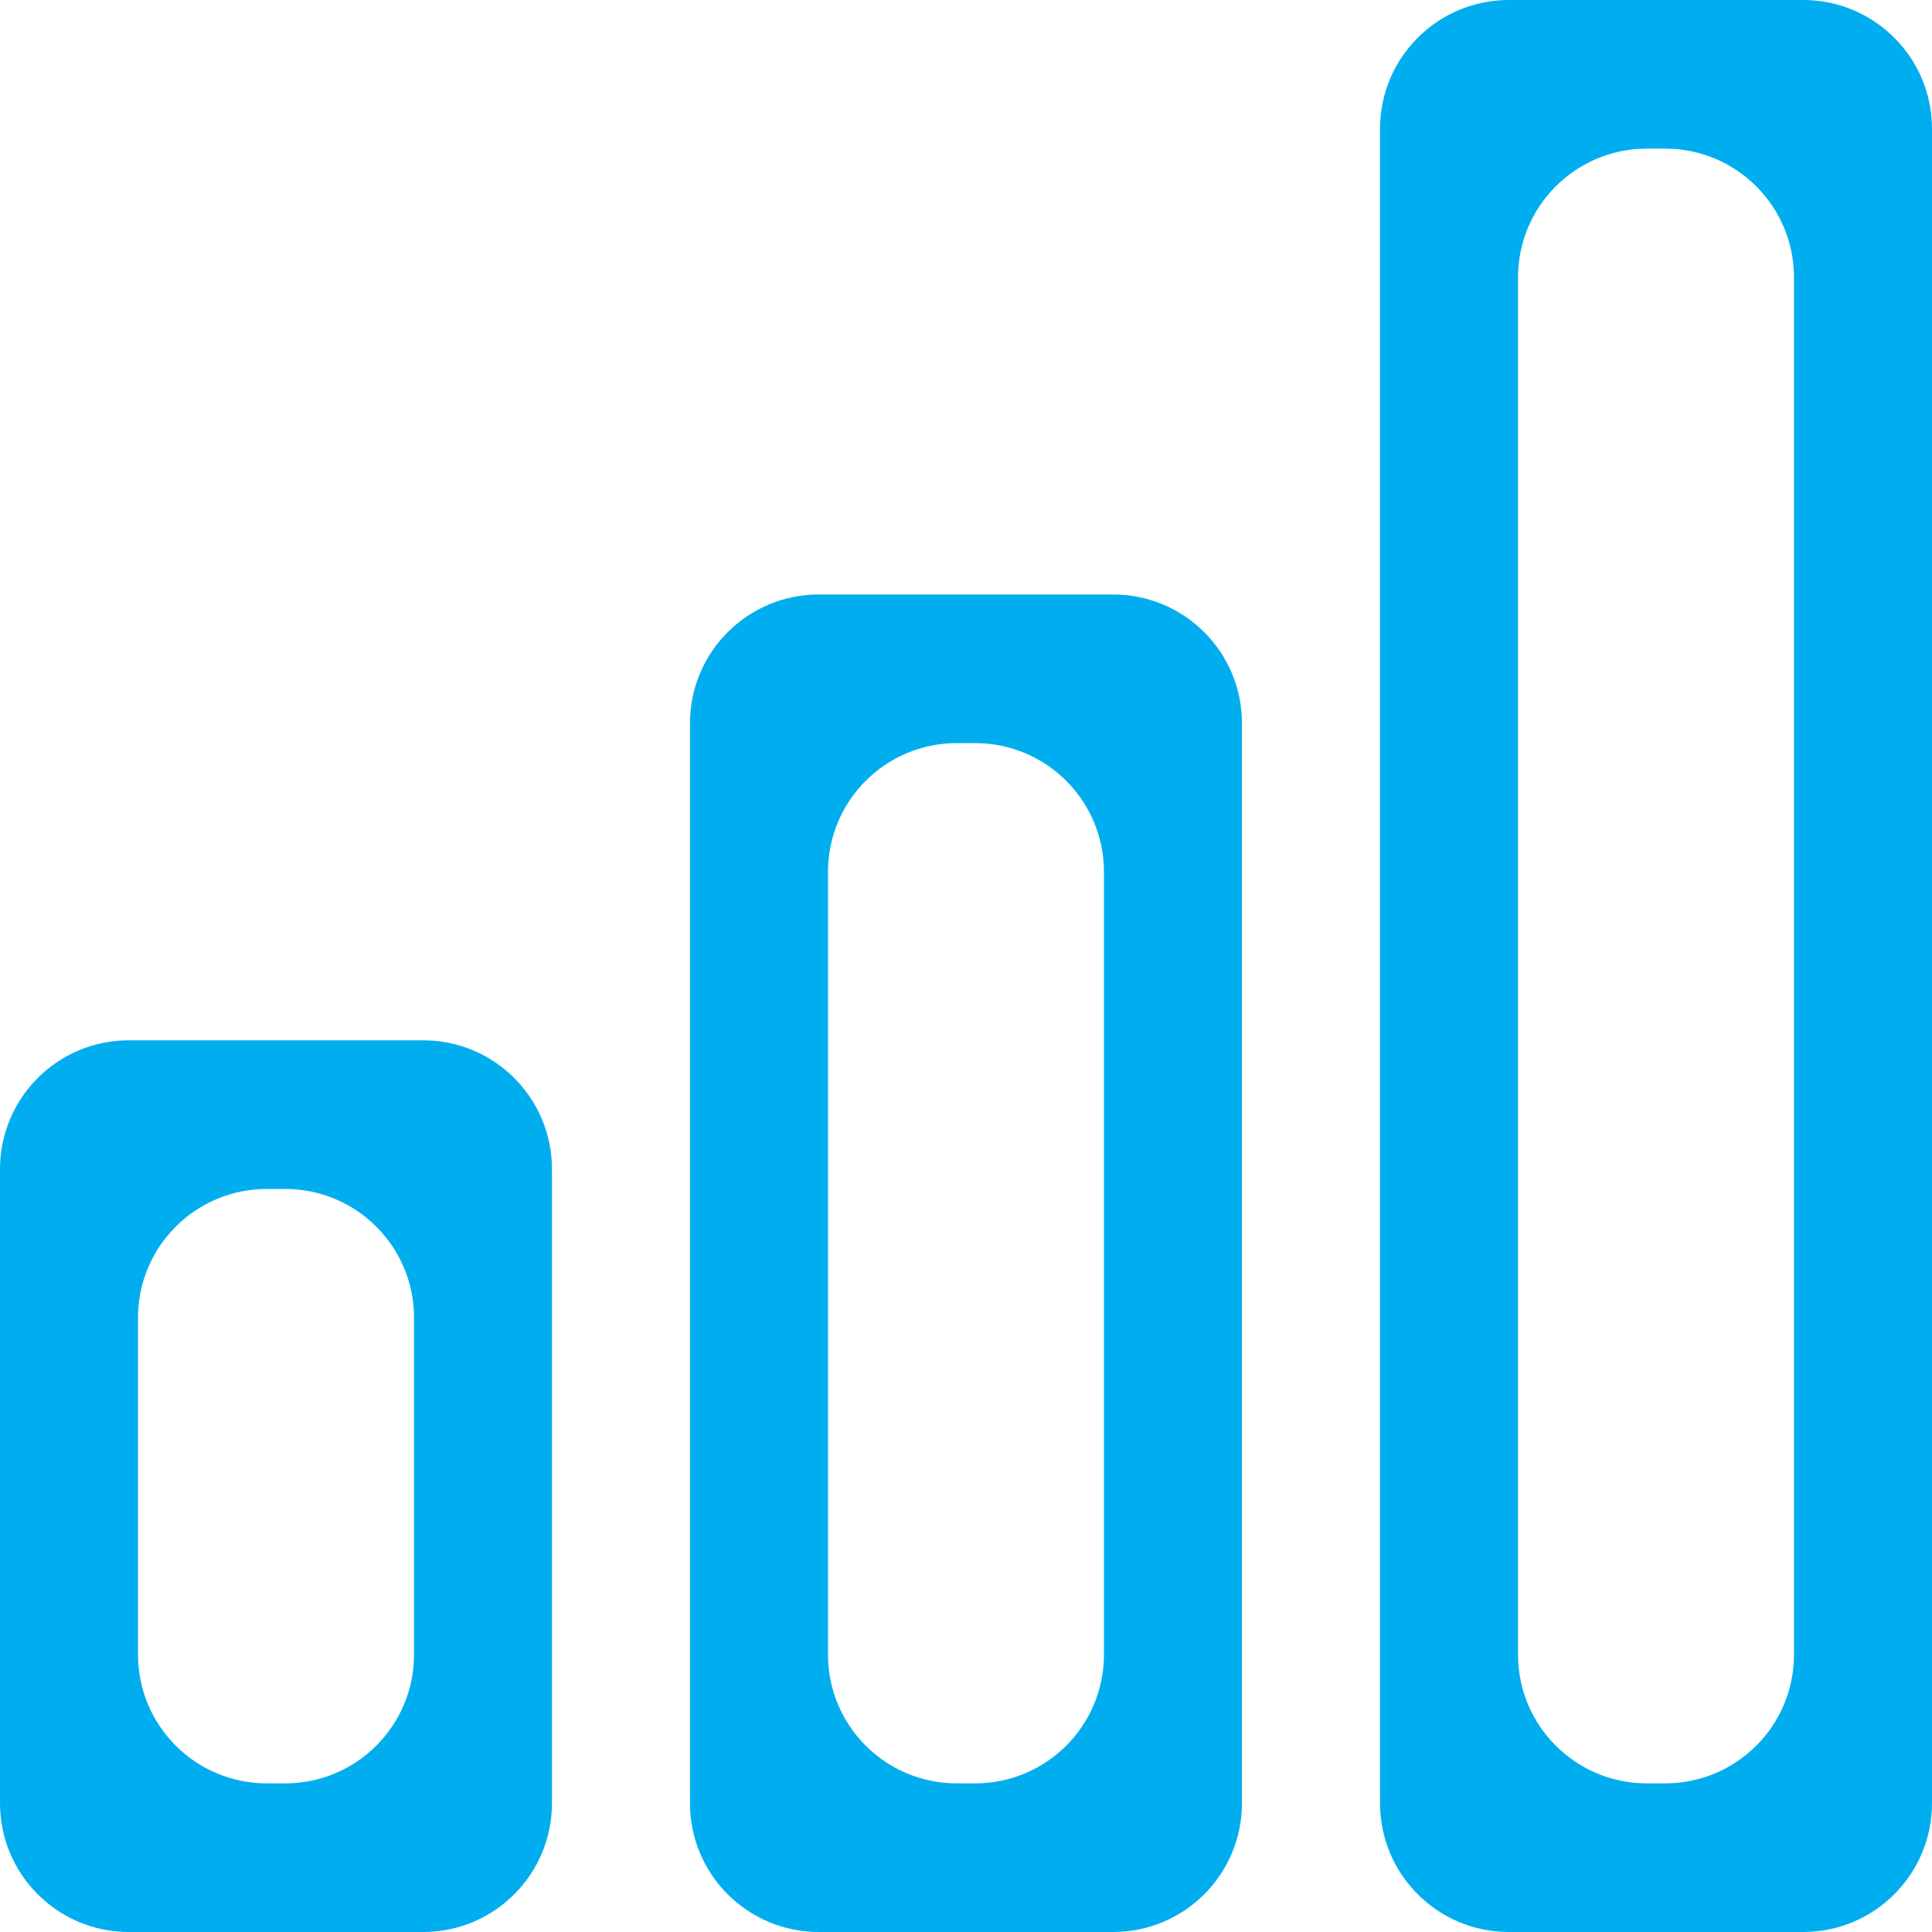
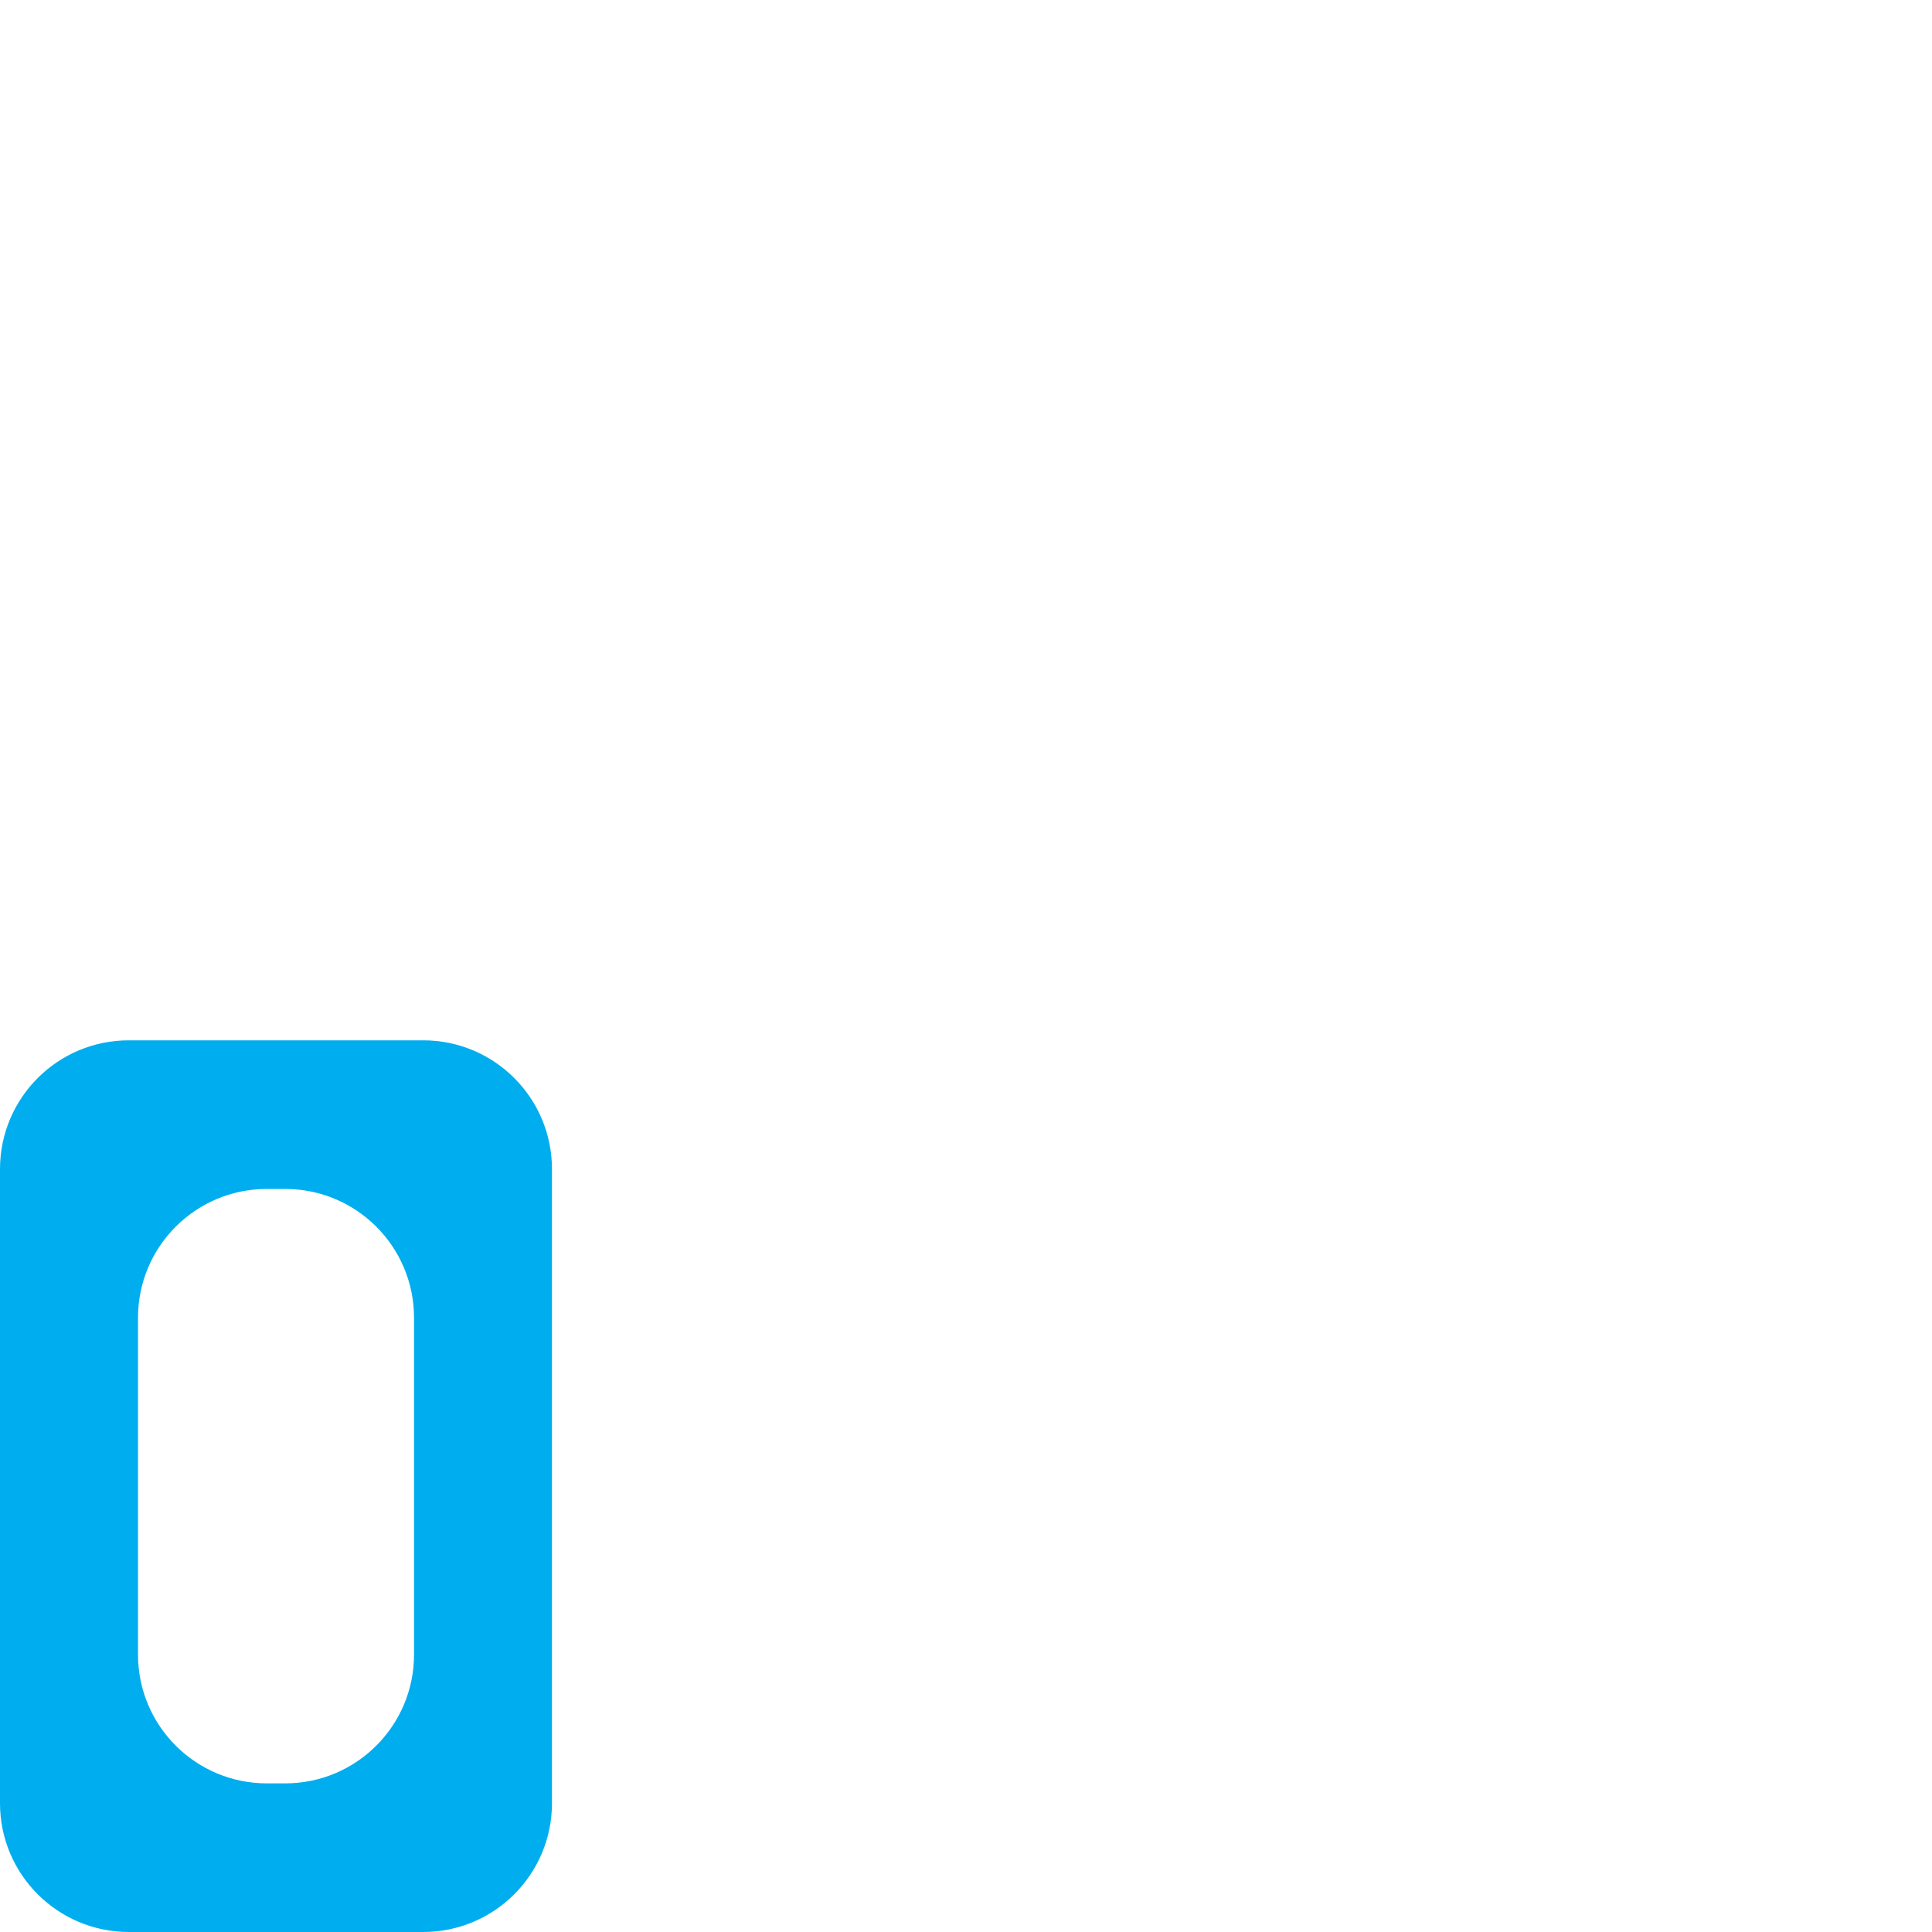
<svg xmlns="http://www.w3.org/2000/svg" width="30" height="30" viewBox="0 0 30 30" fill="none">
-   <path d="M30 28C30 29.105 29.105 30 28 30H23.429C22.324 30 21.429 29.105 21.429 28V2C21.429 0.895 22.324 0 23.429 0H28C29.105 0 30 0.895 30 2V28ZM23.572 25.692C23.572 26.797 24.467 27.692 25.572 27.692H25.857C26.962 27.692 27.857 26.797 27.857 25.692V4.308C27.857 3.203 26.962 2.308 25.857 2.308H25.572C24.467 2.308 23.572 3.203 23.572 4.308V25.692Z" fill="#00AEEF" />
-   <path d="M19.285 28C19.285 29.105 18.39 30 17.285 30H12.714C11.609 30 10.714 29.105 10.714 28V11.231C10.714 10.126 11.609 9.231 12.714 9.231H17.285C18.39 9.231 19.285 10.126 19.285 11.231V28ZM12.857 25.692C12.857 26.797 13.752 27.692 14.857 27.692H15.142C16.247 27.692 17.142 26.797 17.142 25.692V13.539C17.142 12.434 16.247 11.539 15.142 11.539H14.857C13.752 11.539 12.857 12.434 12.857 13.539V25.692Z" fill="#00AEEF" />
  <path d="M8.571 28C8.571 29.105 7.676 30 6.571 30H2C0.895 30 0 29.105 0 28V18.154C0 17.049 0.895 16.154 2 16.154H6.571C7.676 16.154 8.571 17.049 8.571 18.154V28ZM2.143 25.692C2.143 26.797 3.038 27.692 4.143 27.692H4.429C5.533 27.692 6.429 26.797 6.429 25.692V20.462C6.429 19.357 5.533 18.462 4.429 18.462H4.143C3.038 18.462 2.143 19.357 2.143 20.462V25.692Z" fill="#00AEEF" />
</svg>